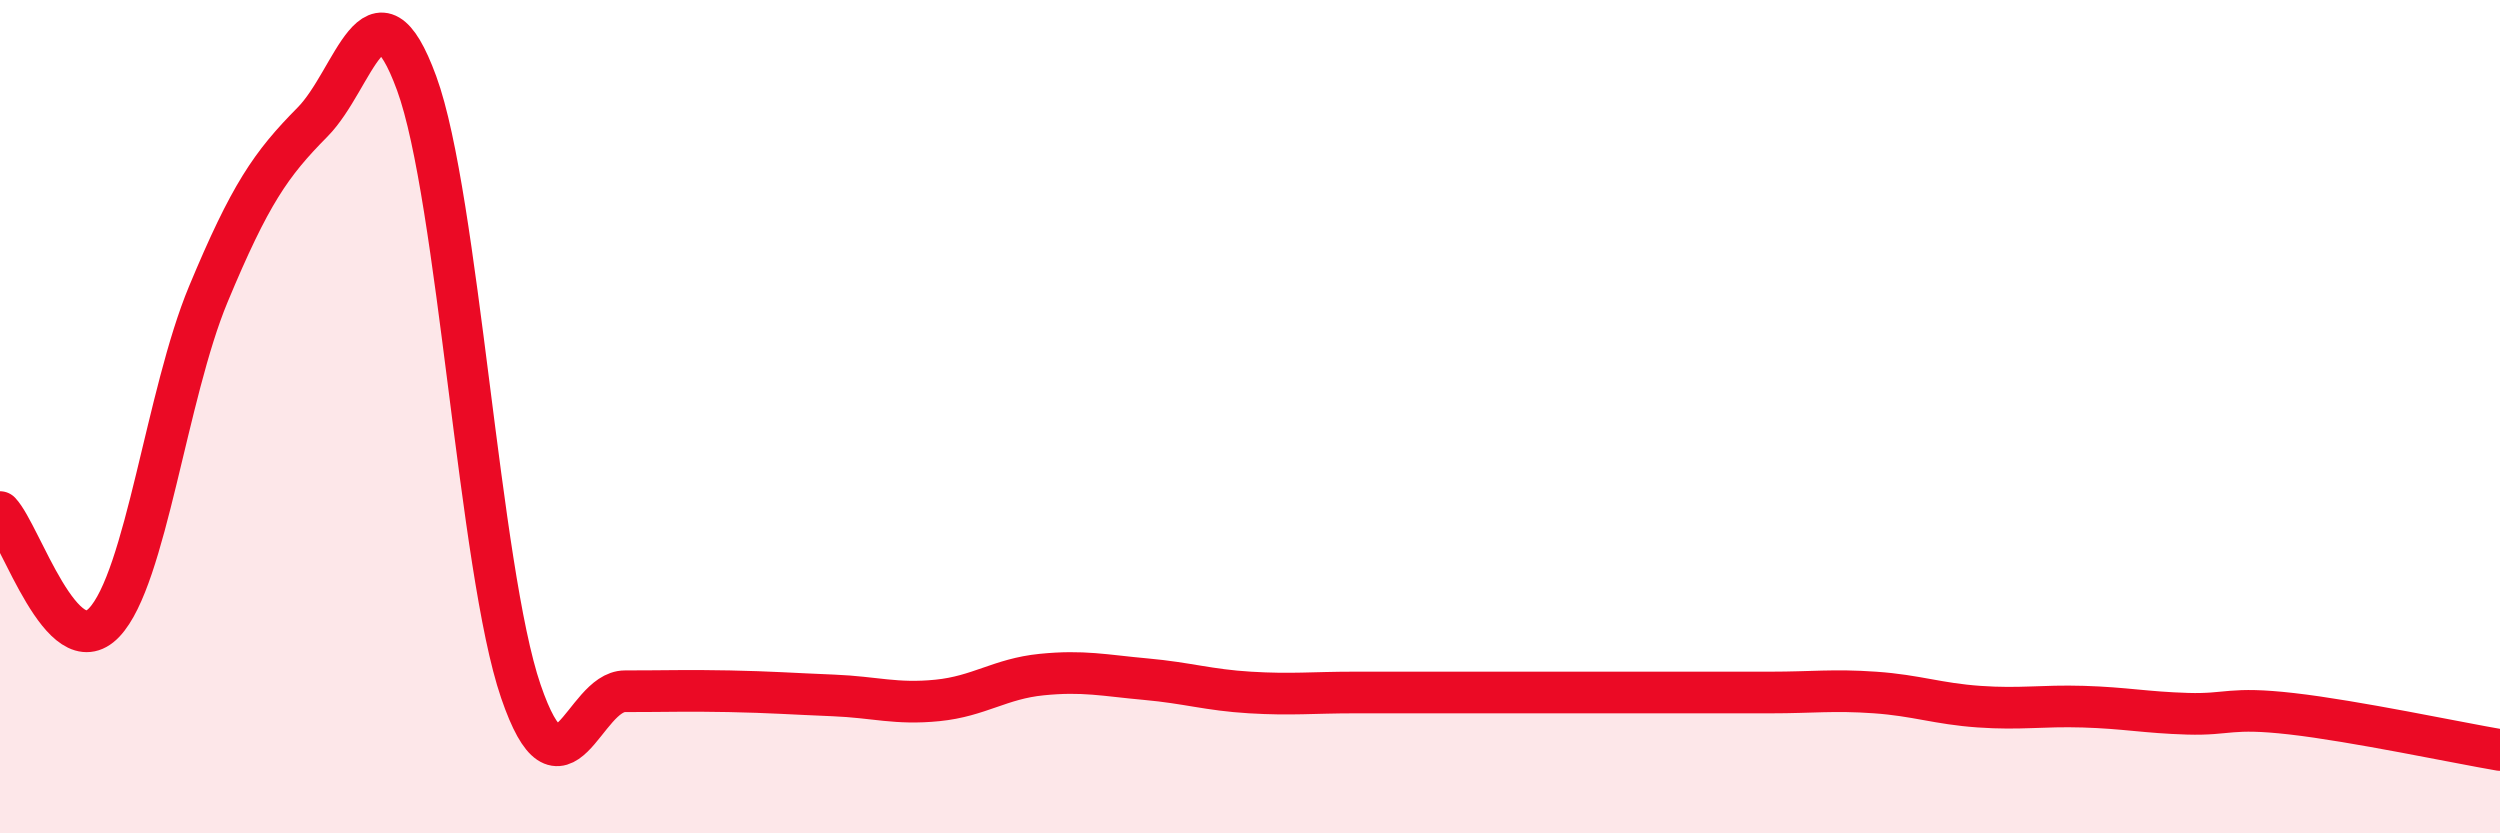
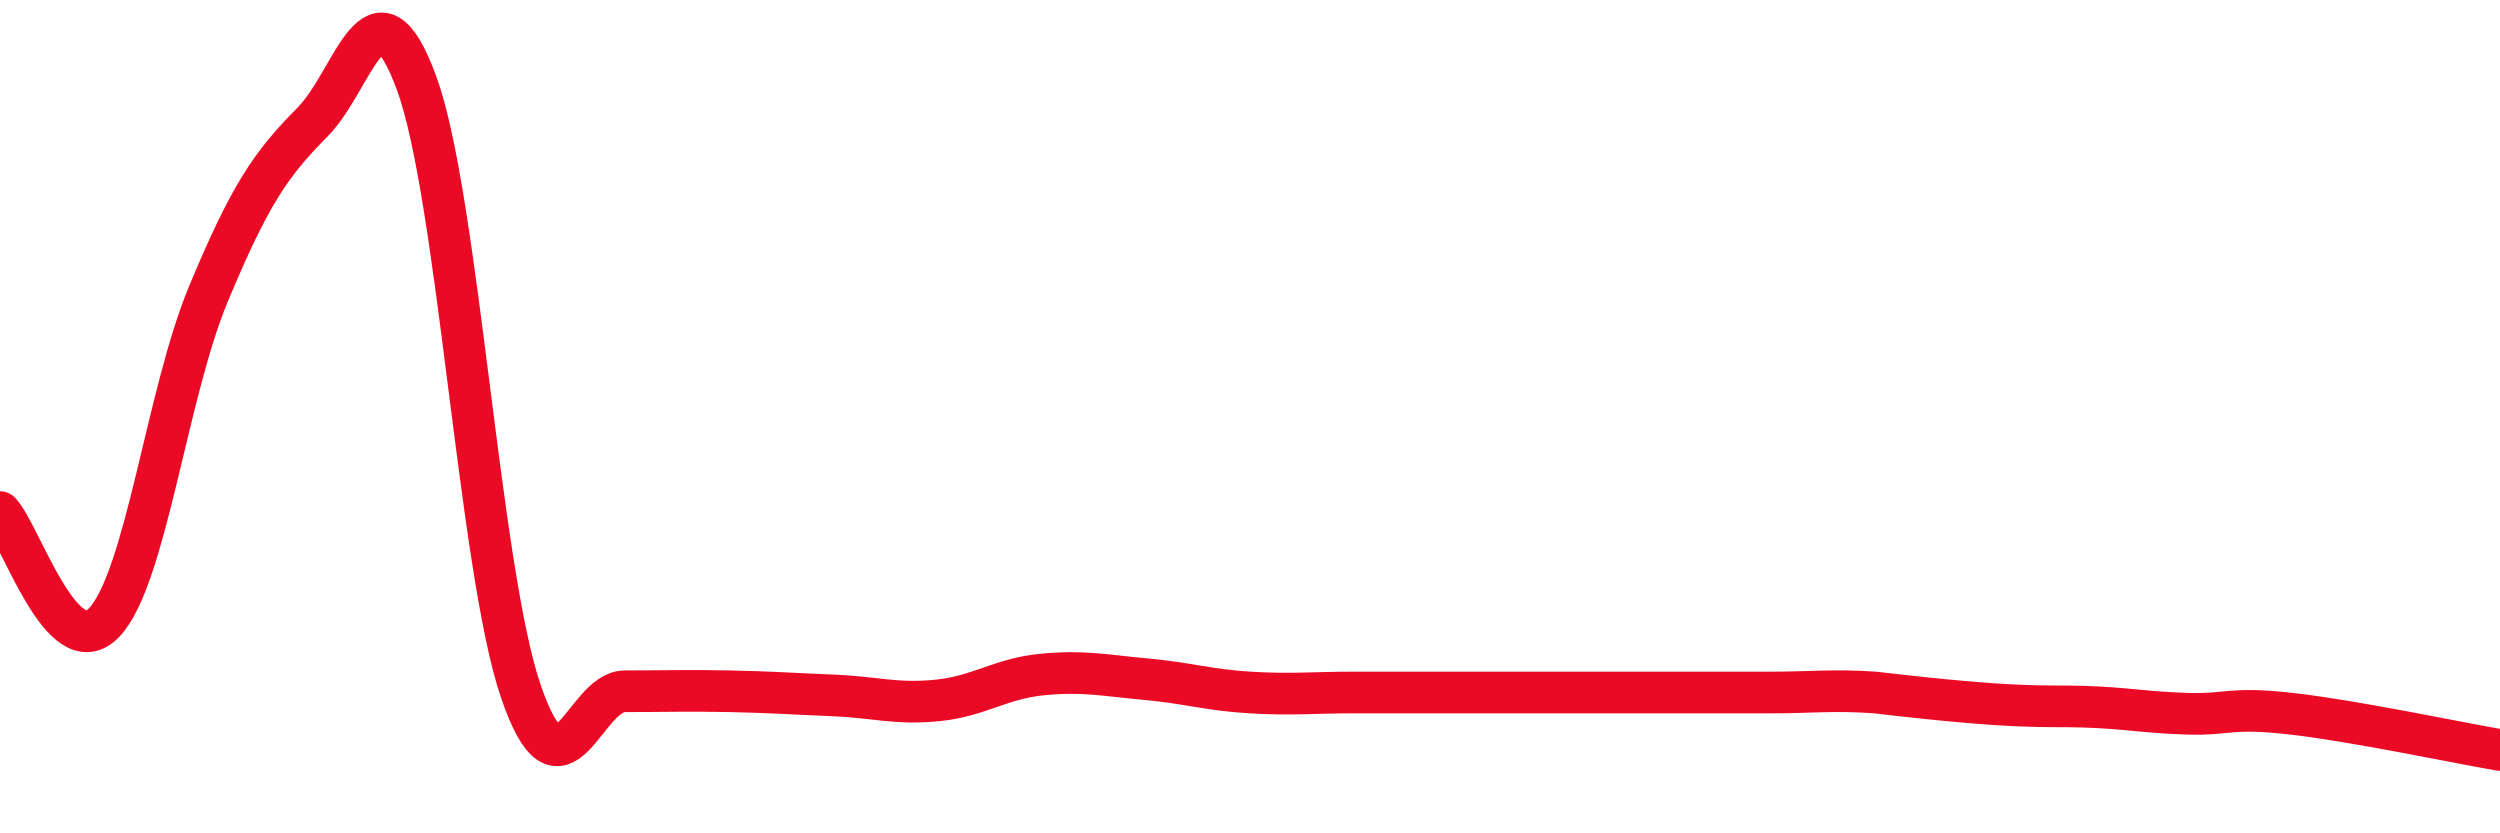
<svg xmlns="http://www.w3.org/2000/svg" width="60" height="20" viewBox="0 0 60 20">
-   <path d="M 0,12.29 C 0.5,12.82 1.5,15.99 2.5,14.94 C 3.5,13.89 4,9.46 5,7.06 C 6,4.66 6.5,3.94 7.5,2.93 C 8.5,1.92 9,-0.73 10,2 C 11,4.73 11.5,13.67 12.5,16.59 C 13.5,19.51 14,16.59 15,16.59 C 16,16.59 16.5,16.57 17.5,16.59 C 18.5,16.61 19,16.65 20,16.69 C 21,16.73 21.5,16.91 22.5,16.81 C 23.5,16.71 24,16.29 25,16.19 C 26,16.09 26.5,16.21 27.5,16.3 C 28.5,16.39 29,16.56 30,16.62 C 31,16.68 31.5,16.62 32.5,16.62 C 33.5,16.62 34,16.62 35,16.62 C 36,16.62 36.5,16.62 37.5,16.62 C 38.5,16.62 39,16.62 40,16.62 C 41,16.62 41.5,16.62 42.5,16.62 C 43.5,16.62 44,16.55 45,16.62 C 46,16.69 46.5,16.89 47.5,16.96 C 48.5,17.03 49,16.93 50,16.96 C 51,16.99 51.5,17.1 52.5,17.13 C 53.5,17.16 53.5,16.96 55,17.13 C 56.5,17.3 59,17.83 60,18L60 20L0 20Z" fill="#EB0A25" opacity="0.1" stroke-linecap="round" stroke-linejoin="round" />
-   <path d="M 0,12.29 C 0.5,12.82 1.5,15.99 2.5,14.94 C 3.5,13.89 4,9.46 5,7.06 C 6,4.66 6.5,3.94 7.5,2.93 C 8.5,1.92 9,-0.73 10,2 C 11,4.73 11.5,13.67 12.5,16.59 C 13.5,19.51 14,16.59 15,16.59 C 16,16.59 16.5,16.57 17.5,16.59 C 18.5,16.61 19,16.65 20,16.69 C 21,16.73 21.5,16.91 22.5,16.81 C 23.5,16.71 24,16.29 25,16.19 C 26,16.09 26.5,16.21 27.5,16.3 C 28.5,16.39 29,16.56 30,16.62 C 31,16.68 31.5,16.62 32.5,16.62 C 33.5,16.62 34,16.62 35,16.62 C 36,16.62 36.5,16.62 37.5,16.62 C 38.5,16.62 39,16.62 40,16.62 C 41,16.62 41.5,16.62 42.5,16.62 C 43.5,16.62 44,16.55 45,16.62 C 46,16.69 46.5,16.89 47.5,16.96 C 48.5,17.03 49,16.93 50,16.96 C 51,16.99 51.5,17.1 52.5,17.13 C 53.5,17.16 53.5,16.96 55,17.13 C 56.5,17.3 59,17.83 60,18" stroke="#EB0A25" stroke-width="1" fill="none" stroke-linecap="round" stroke-linejoin="round" />
+   <path d="M 0,12.29 C 0.5,12.82 1.5,15.99 2.5,14.94 C 3.5,13.89 4,9.46 5,7.06 C 6,4.66 6.5,3.94 7.5,2.93 C 8.5,1.92 9,-0.73 10,2 C 11,4.73 11.5,13.67 12.5,16.59 C 13.5,19.51 14,16.59 15,16.59 C 16,16.59 16.5,16.57 17.5,16.59 C 18.5,16.61 19,16.65 20,16.69 C 21,16.73 21.5,16.91 22.5,16.81 C 23.5,16.71 24,16.29 25,16.19 C 26,16.09 26.5,16.21 27.5,16.3 C 28.5,16.39 29,16.56 30,16.62 C 31,16.68 31.5,16.62 32.5,16.62 C 33.5,16.62 34,16.62 35,16.62 C 36,16.62 36.5,16.62 37.5,16.62 C 38.5,16.62 39,16.62 40,16.62 C 41,16.62 41.5,16.62 42.5,16.62 C 43.5,16.62 44,16.55 45,16.62 C 48.5,17.03 49,16.93 50,16.96 C 51,16.99 51.5,17.1 52.5,17.13 C 53.5,17.16 53.5,16.96 55,17.13 C 56.5,17.3 59,17.83 60,18" stroke="#EB0A25" stroke-width="1" fill="none" stroke-linecap="round" stroke-linejoin="round" />
</svg>